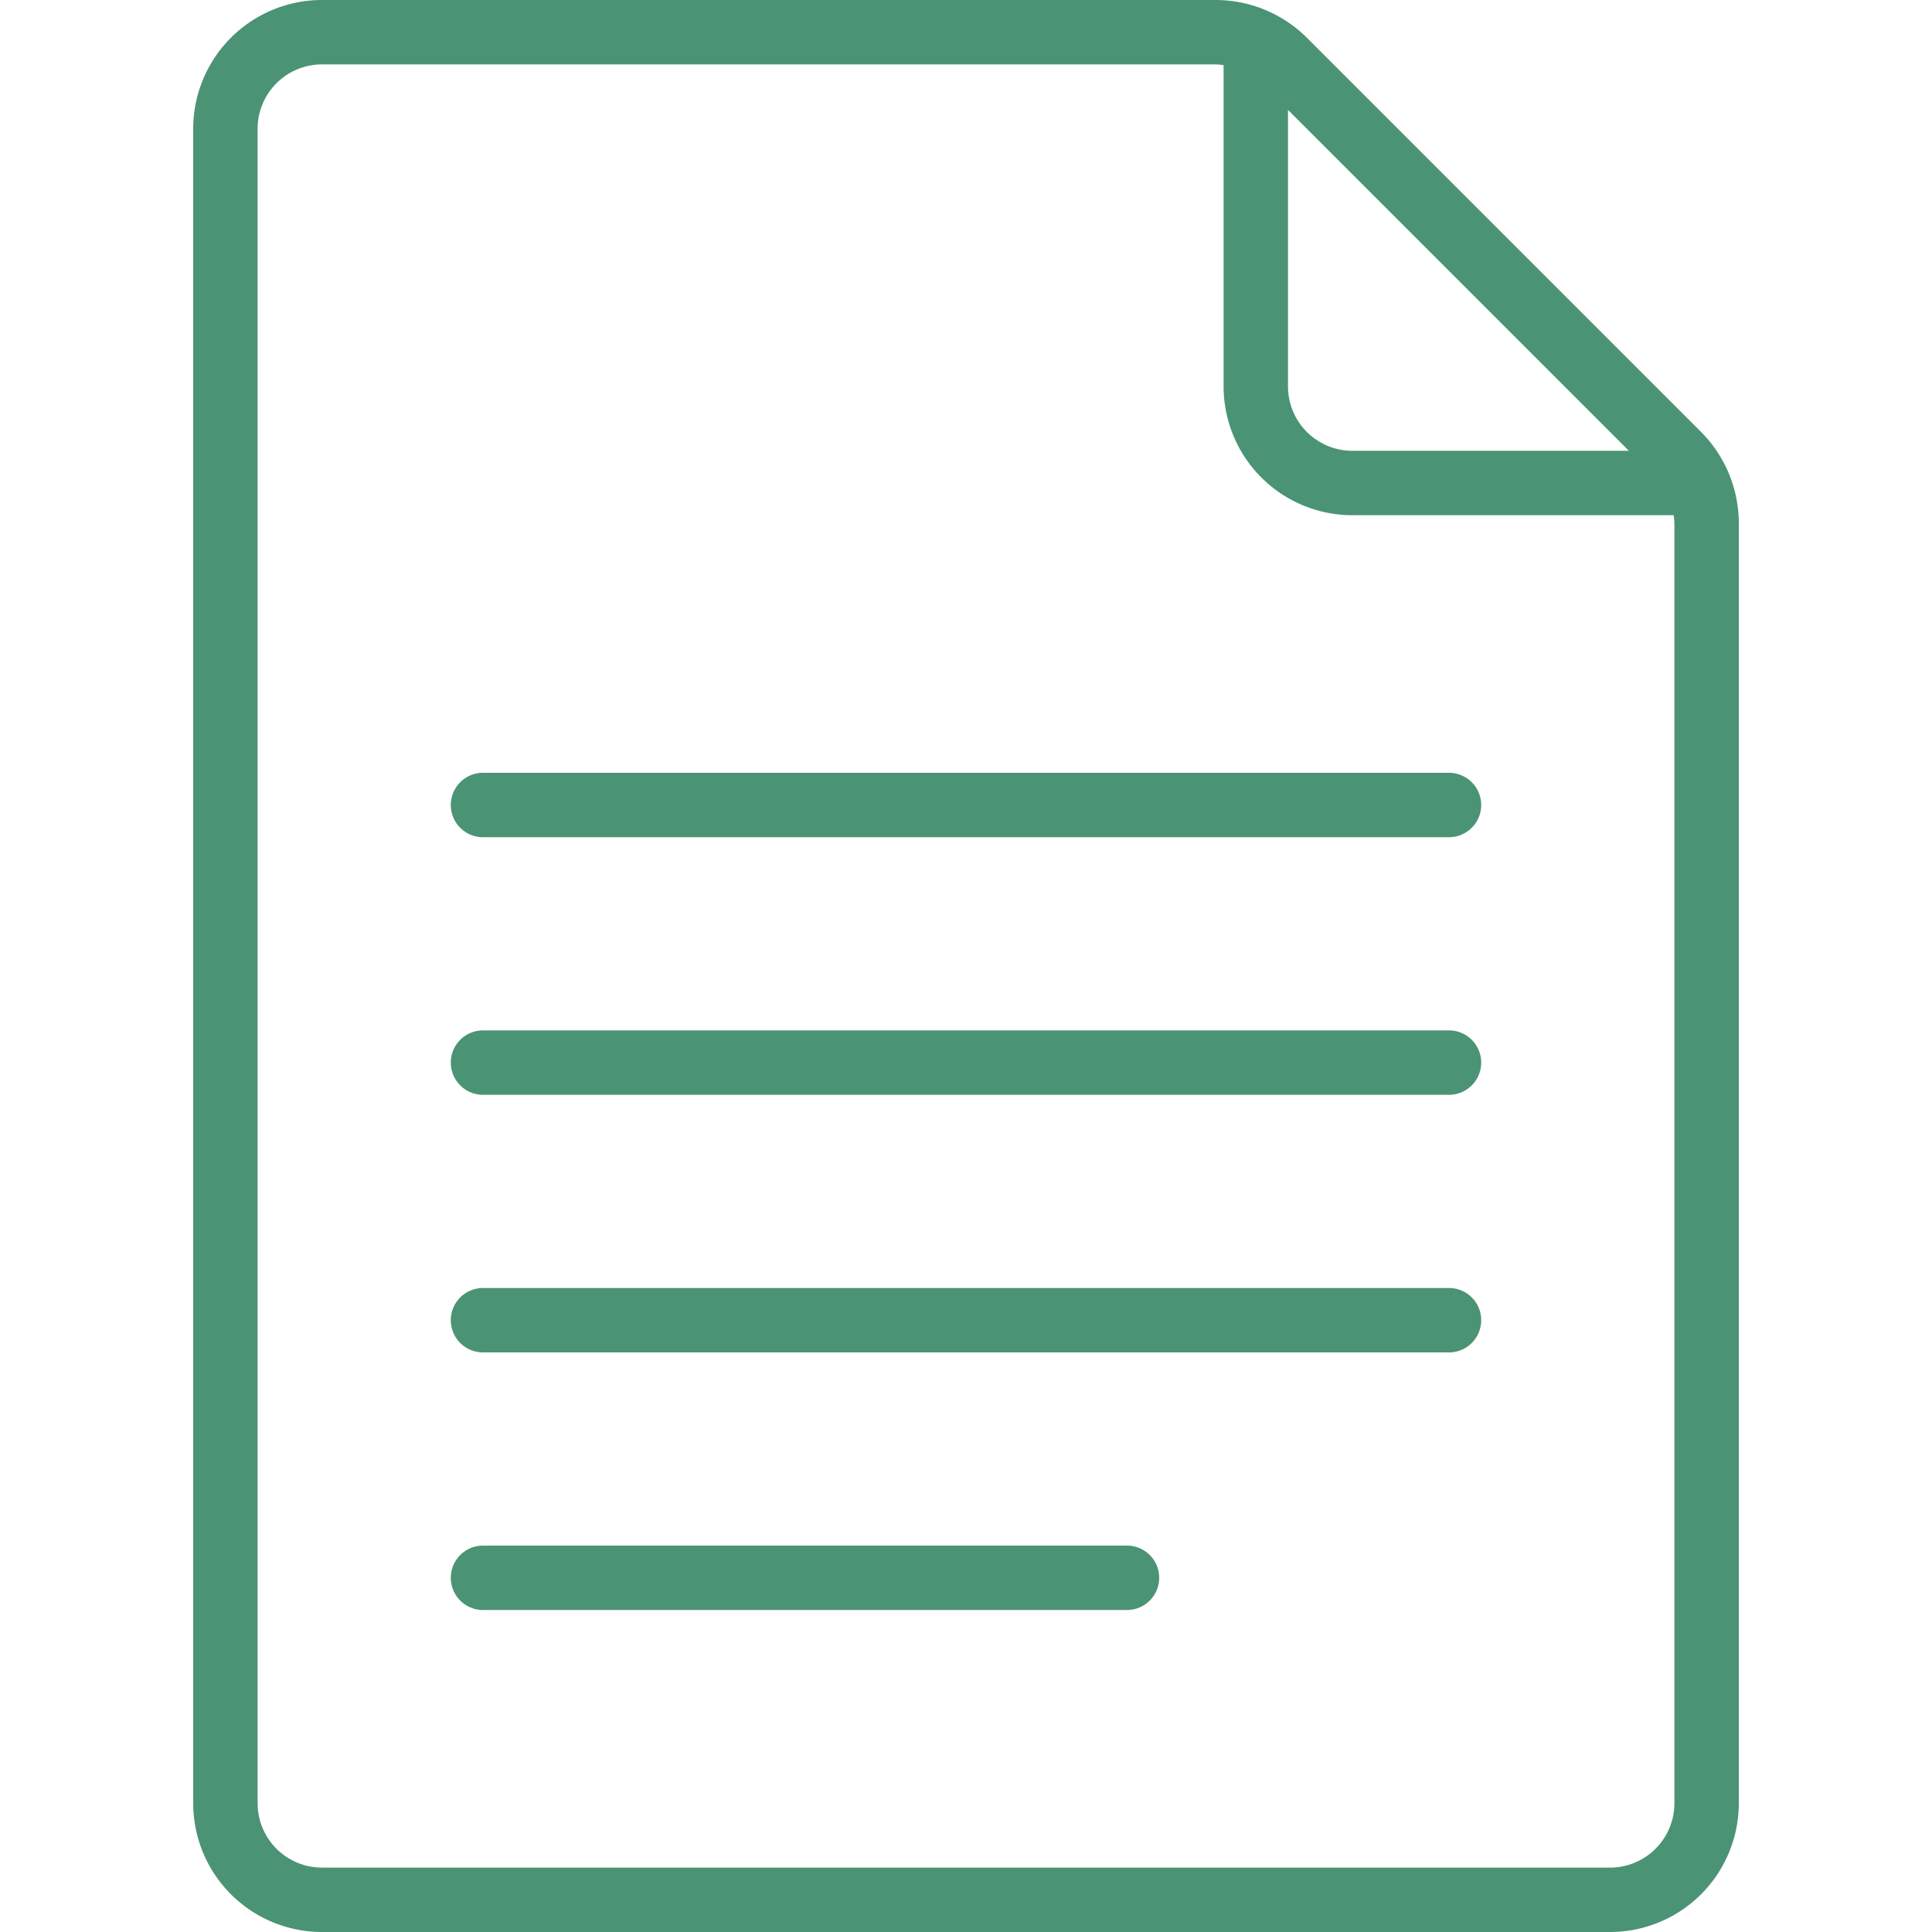
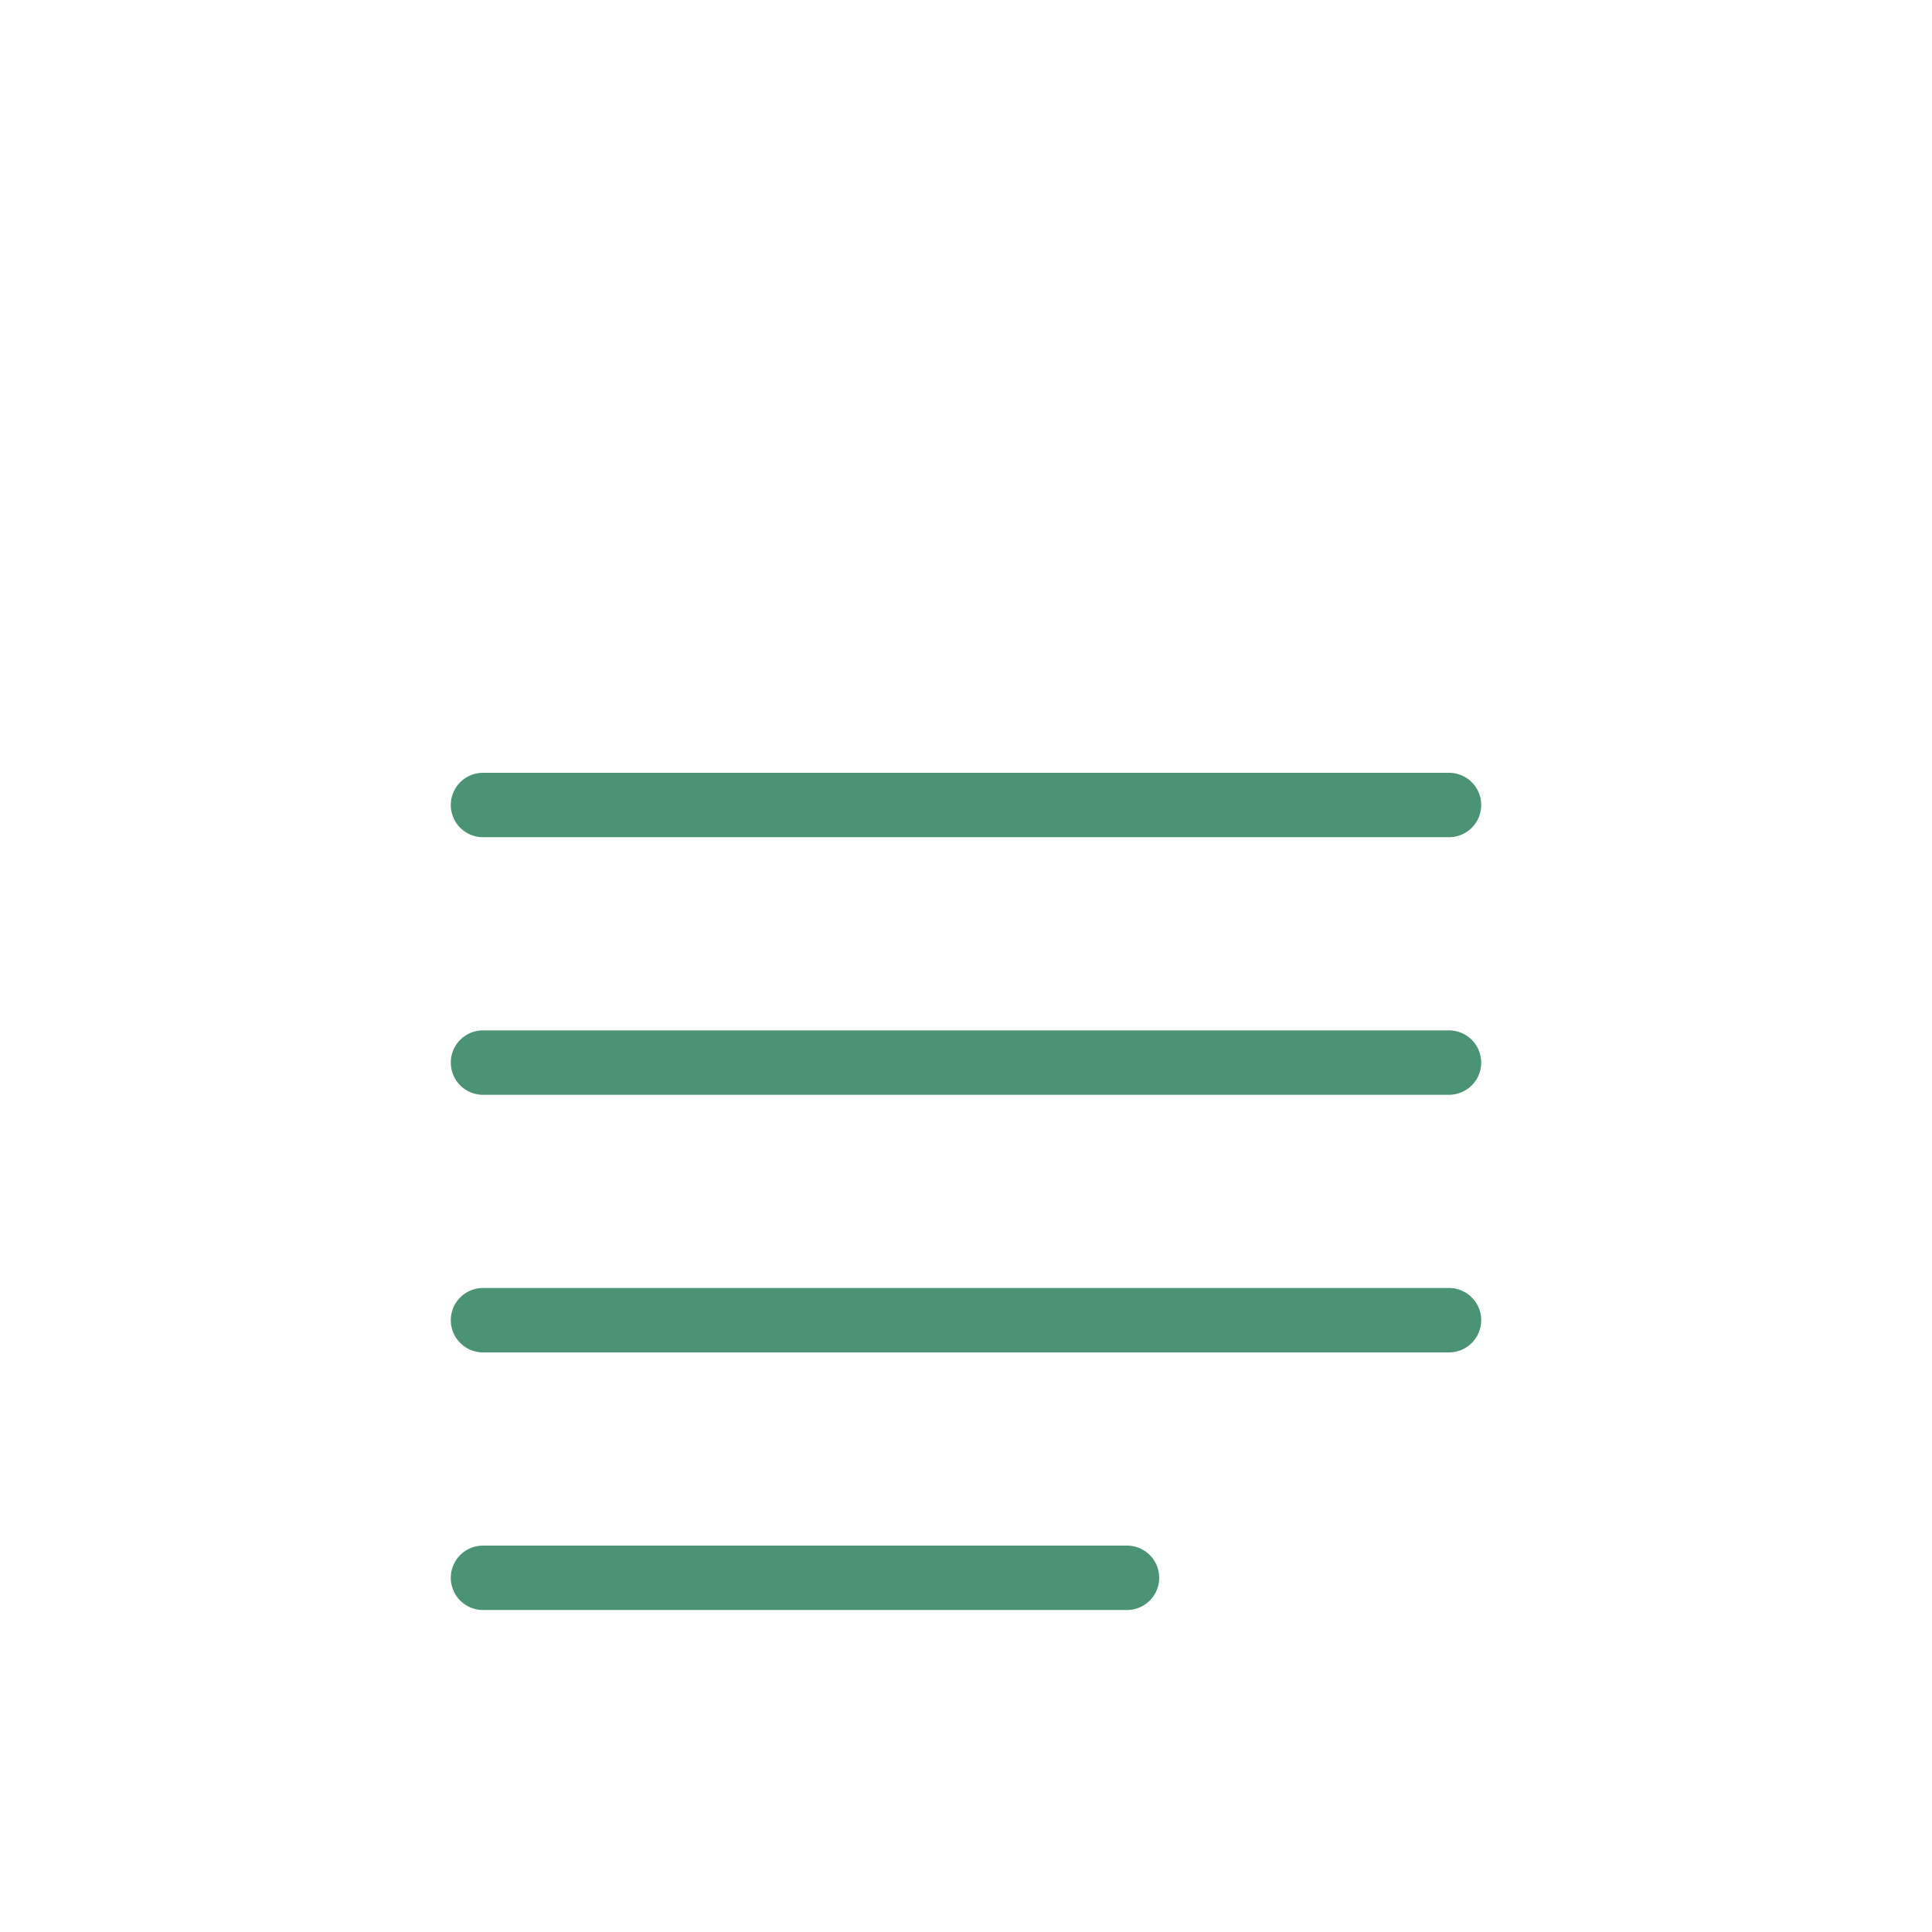
<svg xmlns="http://www.w3.org/2000/svg" version="1.1" width="512" height="512" x="0" y="0" viewBox="0 0 60 60" style="enable-background:new 0 0 512 512" xml:space="preserve" class="">
  <g>
-     <path d="M50 60a4 4 0 0 0 4-4V16.242a4.024 4.024 0 0 0-1.172-2.828L40.586 1.172A4.024 4.024 0 0 0 37.758 0H10a4 4 0 0 0-4 4v52a4 4 0 0 0 4 4Zm.586-46H42a2 2 0 0 1-2-2V3.414ZM8 56V4a2 2 0 0 1 2-2h27.758a1.983 1.983 0 0 1 .242.024V12a4 4 0 0 0 4 4h9.976a1.983 1.983 0 0 1 .024.242V56a2 2 0 0 1-2 2H10a2 2 0 0 1-2-2Z" fill="#4b9375" opacity="1" data-original="#000000" class="" />
    <path d="M15 26h30a1 1 0 0 0 0-2H15a1 1 0 0 0 0 2ZM15 34h30a1 1 0 0 0 0-2H15a1 1 0 0 0 0 2ZM15 42h30a1 1 0 0 0 0-2H15a1 1 0 0 0 0 2ZM15 50h20a1 1 0 0 0 0-2H15a1 1 0 0 0 0 2Z" fill="#4b9375" opacity="1" data-original="#000000" class="" />
  </g>
</svg>